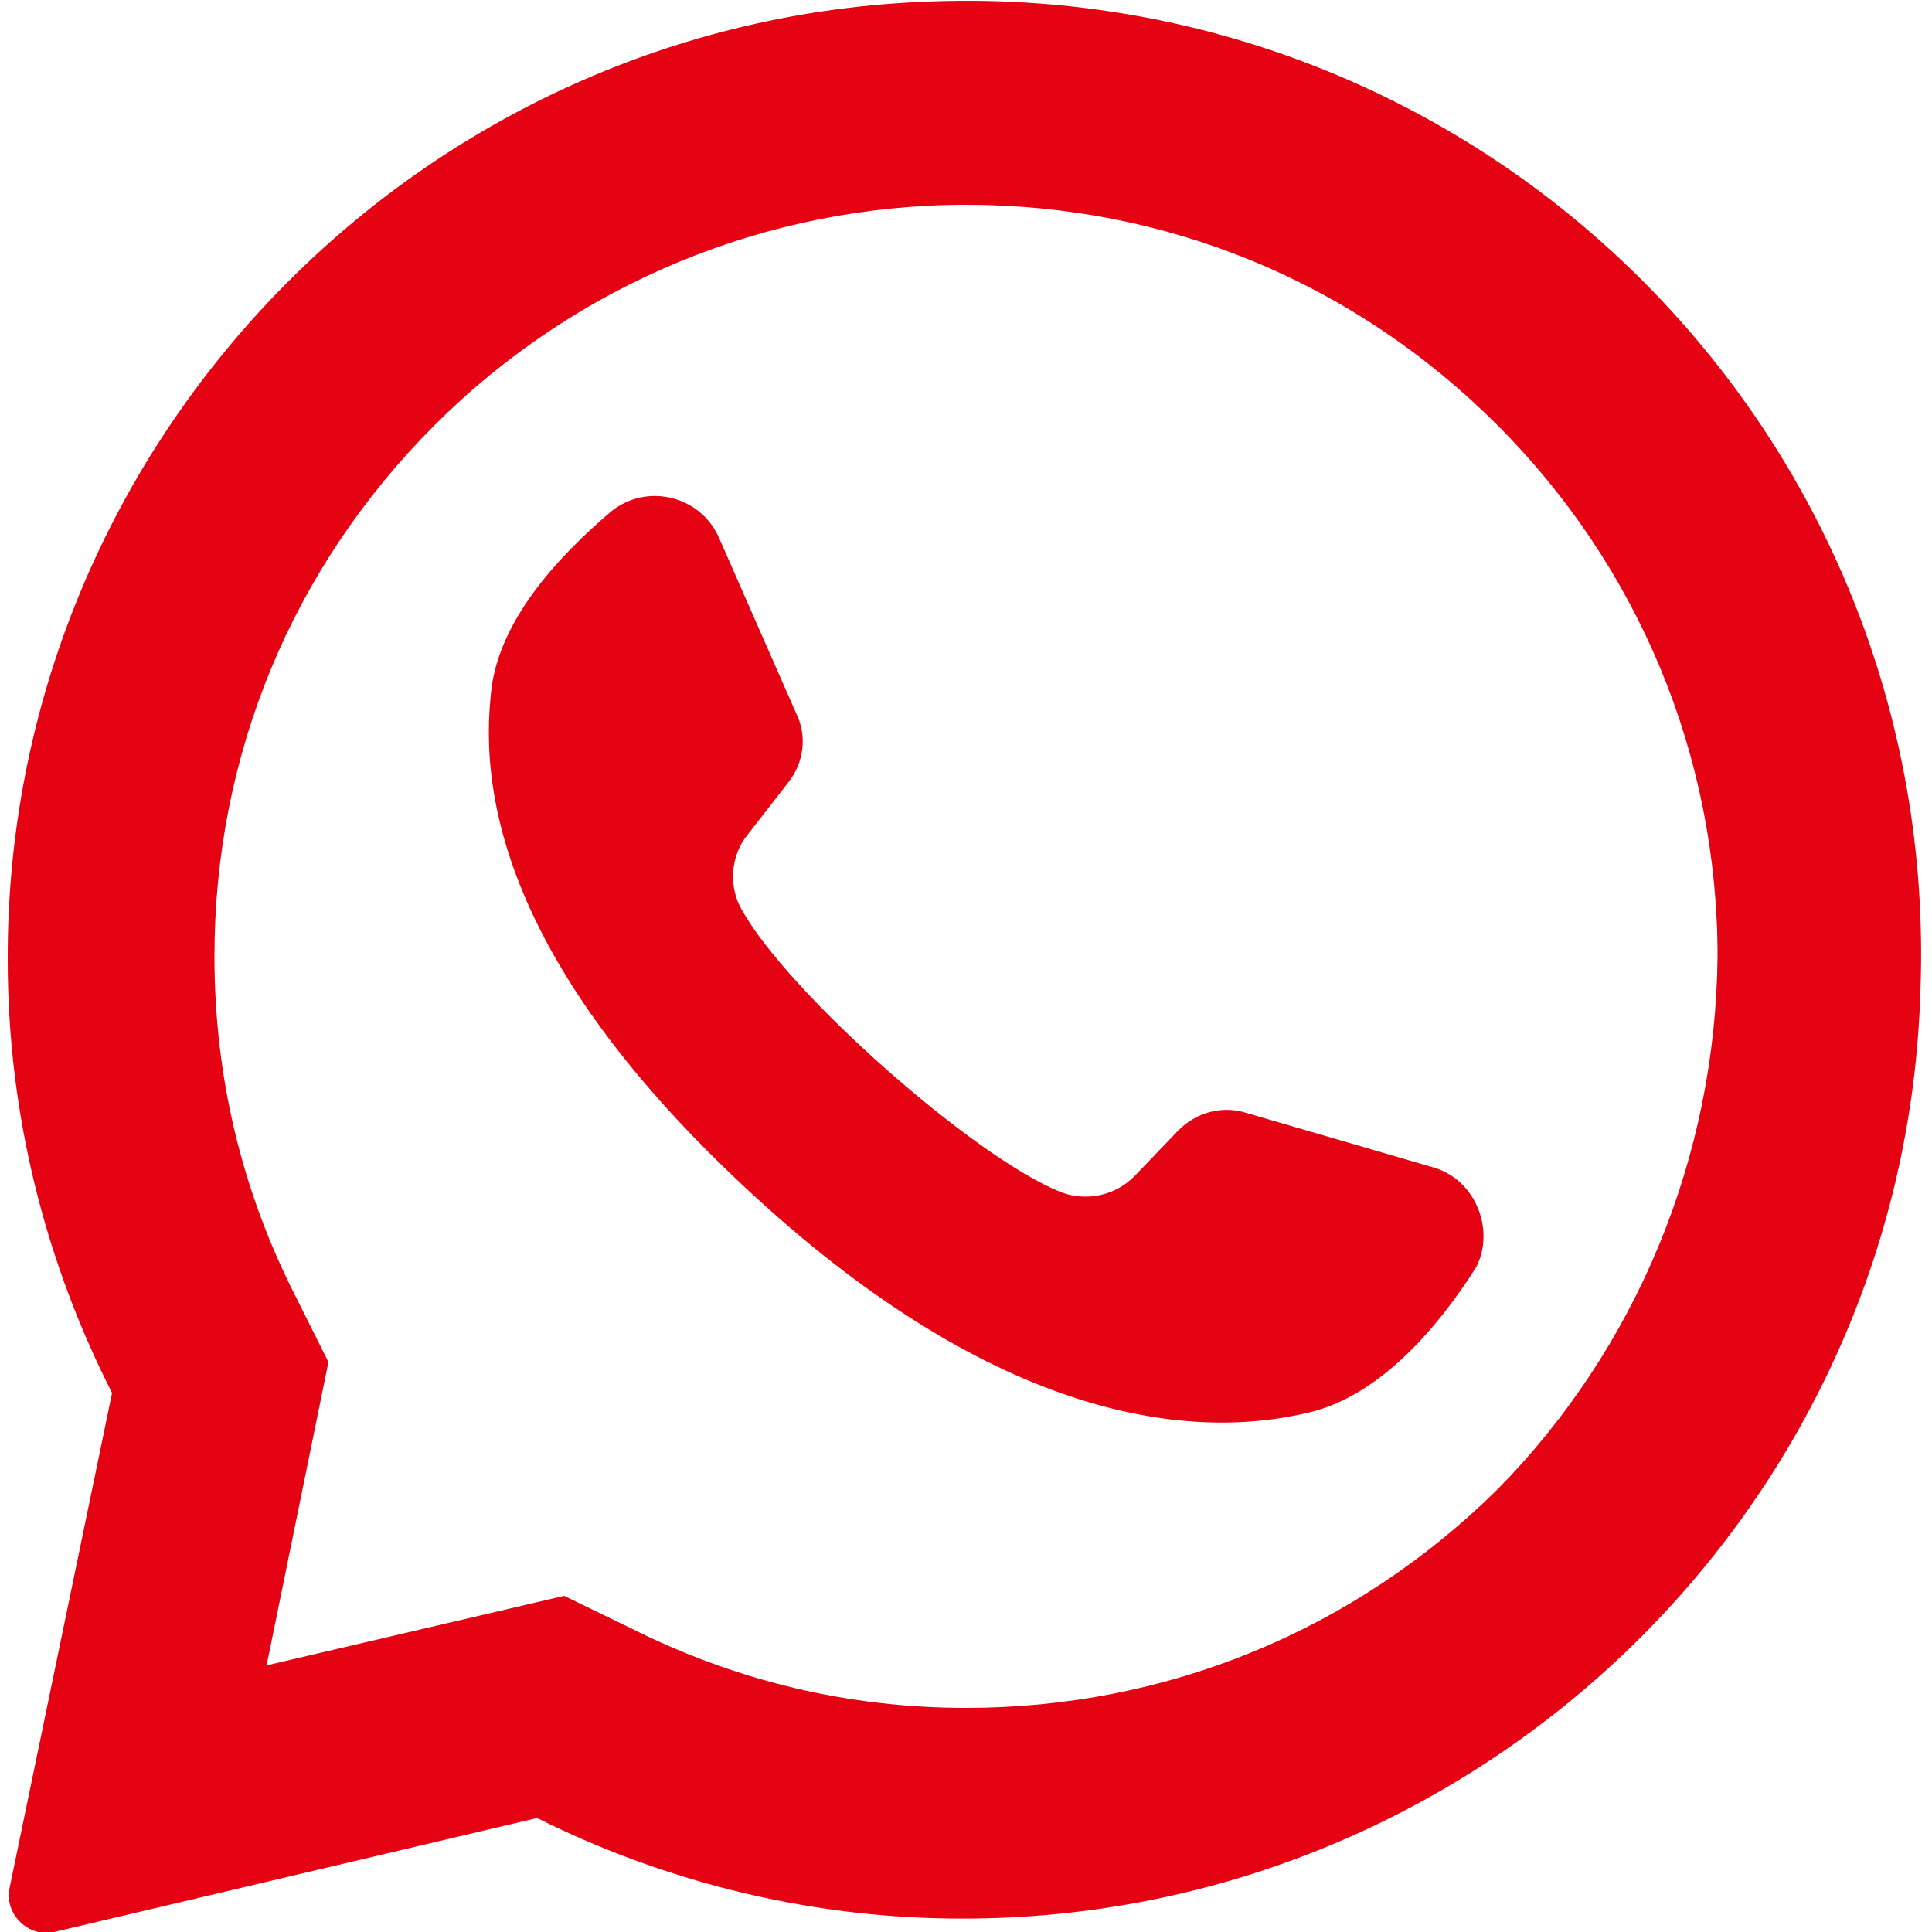
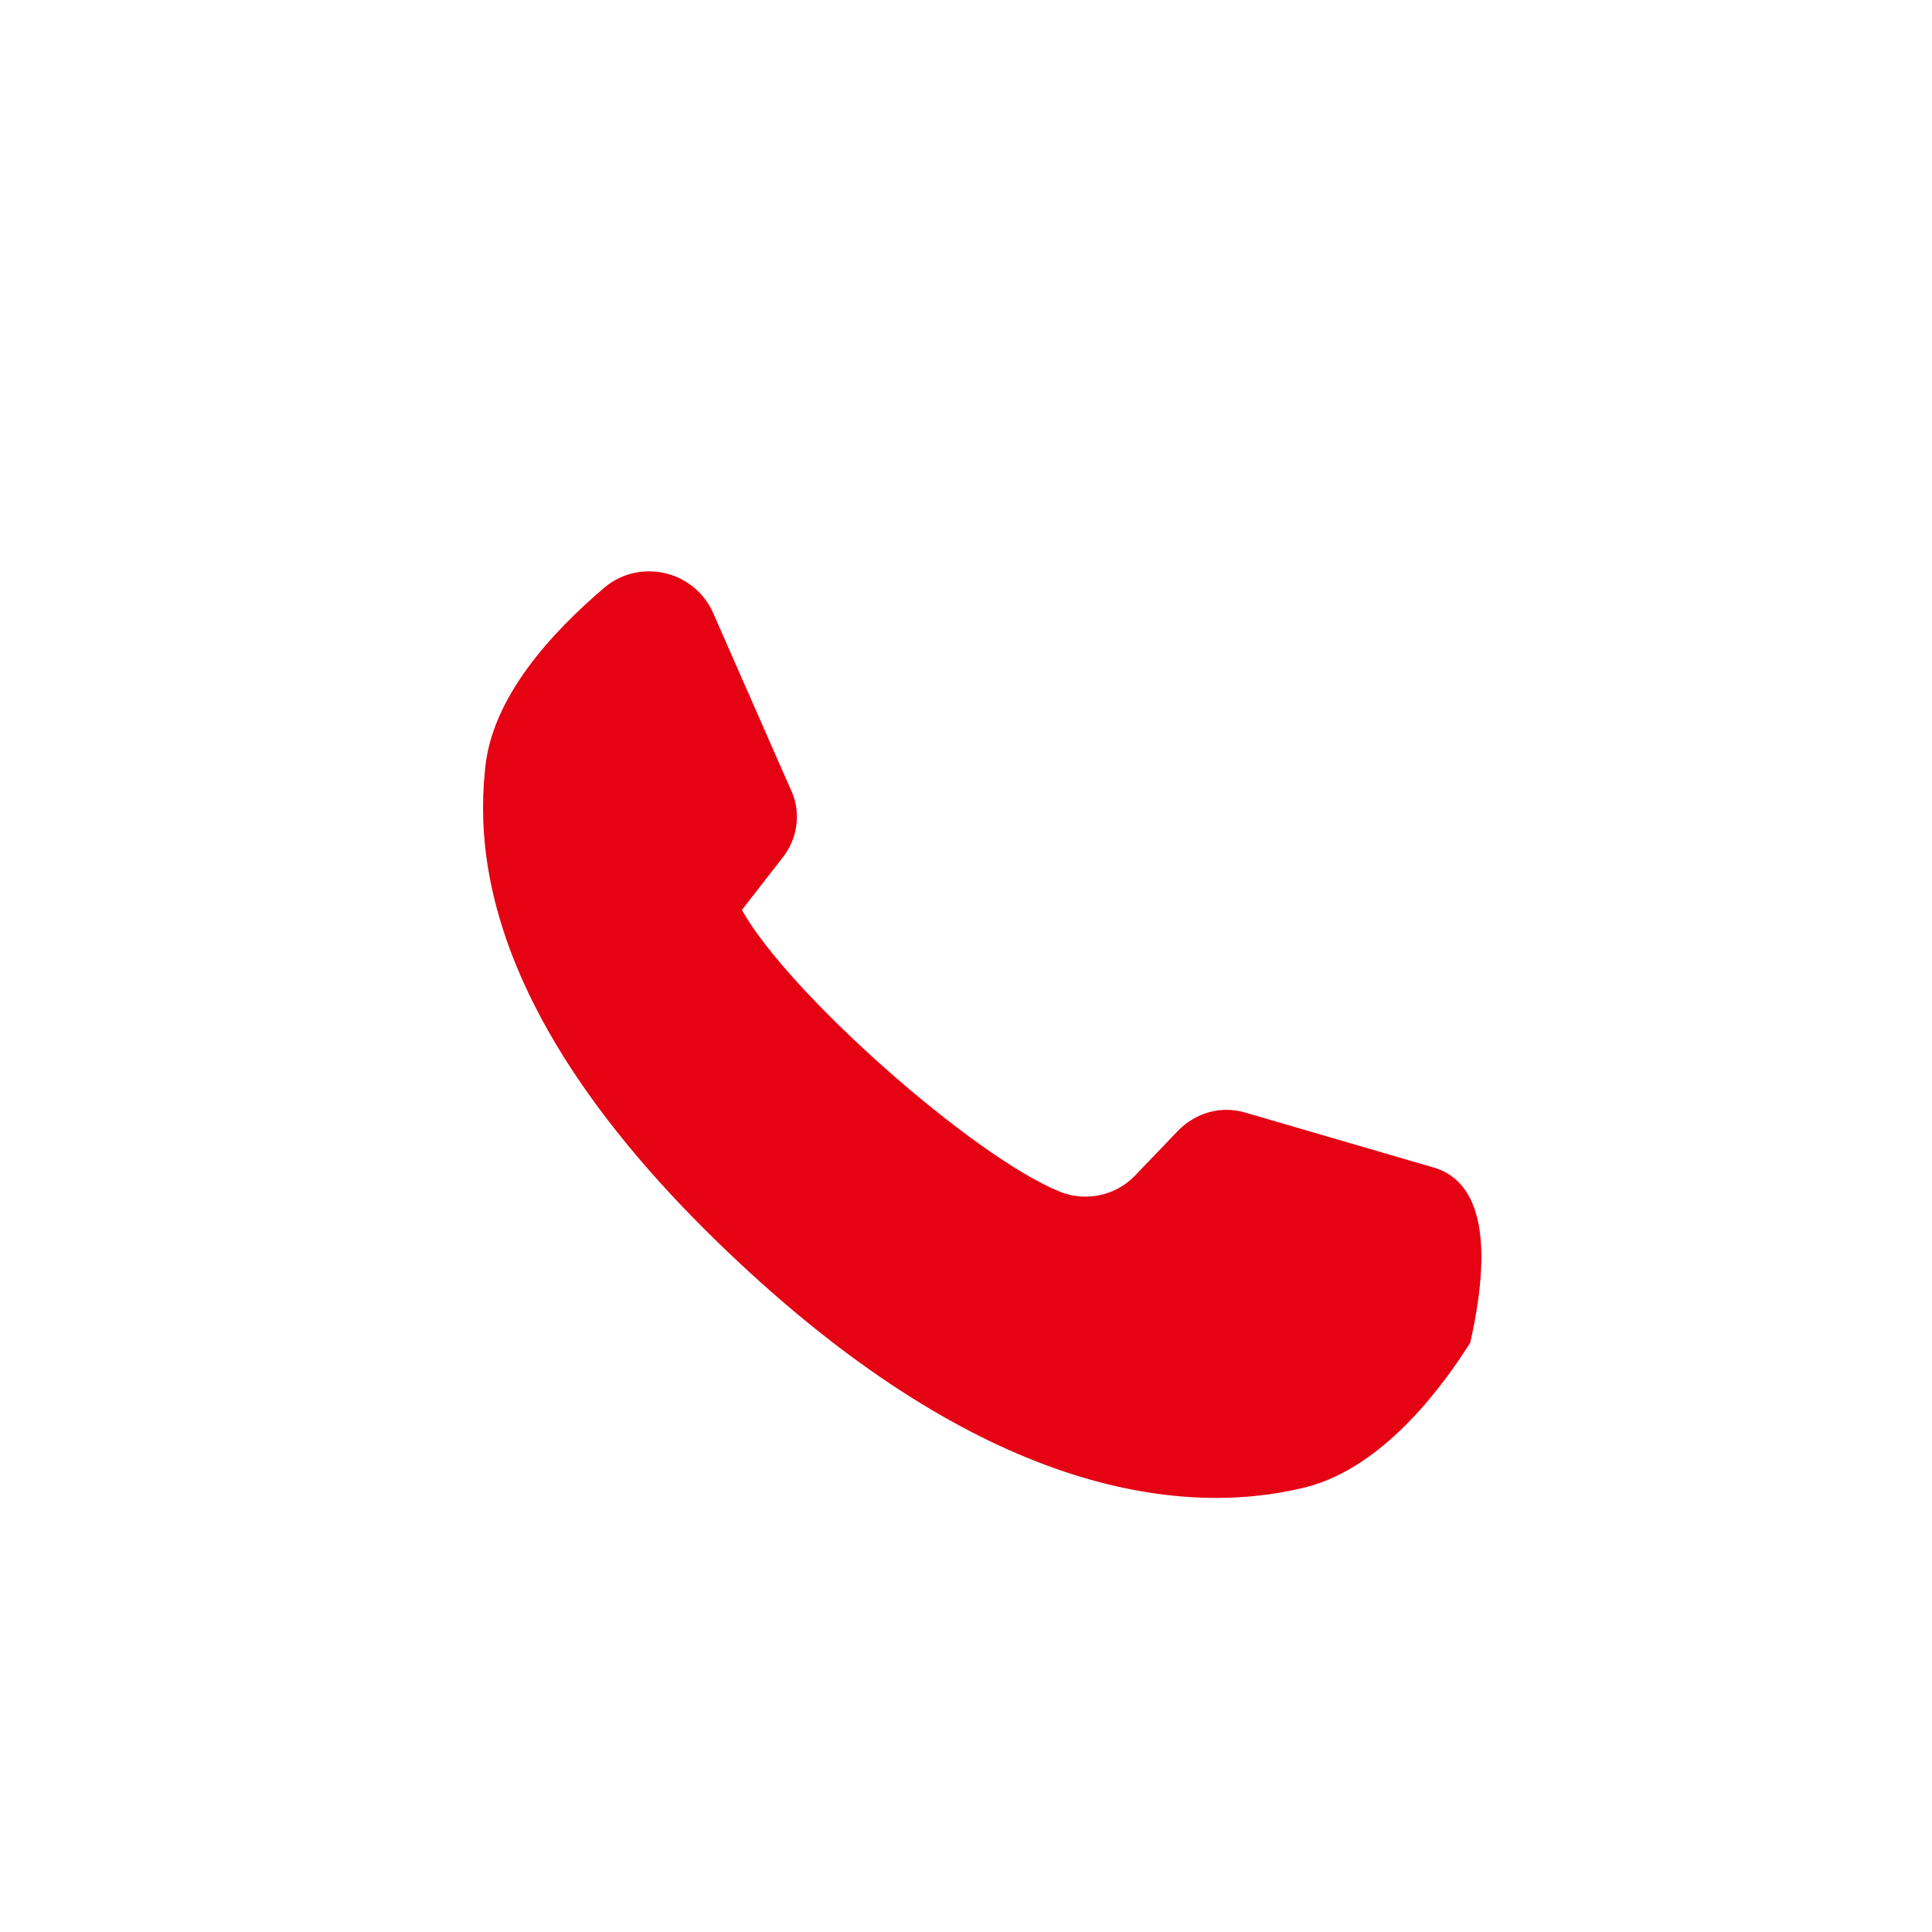
<svg xmlns="http://www.w3.org/2000/svg" version="1.1" id="Layer_1" x="0px" y="0px" width="100px" height="100px" viewBox="0 0 100 100" style="enable-background:new 0 0 100 100;" xml:space="preserve">
  <g>
-     <path style="fill:#E50213;" d="M47.6,0.1C21.2,1.3,0.3,23.3,0.4,49.7c0,8.1,2,15.7,5.4,22.4L0.5,97.7c-0.3,1.4,1,2.6,2.3,2.3 l25-5.9c6.4,3.2,13.7,5.1,21.3,5.2c27,0.4,49.5-21,50.3-48C100.5,22.3,76.6-1.3,47.6,0.1z M77.5,77.1C70.1,84.4,60.4,88.4,50,88.4 c-6.1,0-11.9-1.4-17.3-4.1l-3.5-1.7l-15.4,3.6l3.2-15.7l-1.7-3.4c-2.8-5.5-4.2-11.4-4.2-17.6c0-10.4,4-20.1,11.4-27.5 c7.3-7.3,17.2-11.4,27.5-11.4c10.4,0,20.1,4,27.5,11.4c7.3,7.3,11.4,17.1,11.4,27.5C88.8,59.9,84.7,69.8,77.5,77.1z" />
-     <path style="fill:#E50213;" d="M74.1,60.4l-9.6-2.8c-1.3-0.4-2.6,0-3.5,0.9l-2.3,2.4c-1,1-2.5,1.3-3.8,0.8 c-4.5-1.8-14.1-10.3-16.5-14.6c-0.7-1.2-0.6-2.8,0.3-3.9l2.1-2.7c0.8-1,1-2.4,0.4-3.6l-4-9.1c-1-2.2-3.8-2.8-5.6-1.3 c-2.7,2.3-5.9,5.7-6.2,9.5c-0.7,6.7,2.2,15.2,13.1,25.4c12.6,11.8,22.7,13.3,29.3,11.7c3.7-0.9,6.7-4.5,8.6-7.5 C77.4,63.7,76.4,61,74.1,60.4z" />
+     <path style="fill:#E50213;" d="M74.1,60.4l-9.6-2.8c-1.3-0.4-2.6,0-3.5,0.9l-2.3,2.4c-1,1-2.5,1.3-3.8,0.8 c-4.5-1.8-14.1-10.3-16.5-14.6l2.1-2.7c0.8-1,1-2.4,0.4-3.6l-4-9.1c-1-2.2-3.8-2.8-5.6-1.3 c-2.7,2.3-5.9,5.7-6.2,9.5c-0.7,6.7,2.2,15.2,13.1,25.4c12.6,11.8,22.7,13.3,29.3,11.7c3.7-0.9,6.7-4.5,8.6-7.5 C77.4,63.7,76.4,61,74.1,60.4z" />
  </g>
</svg>